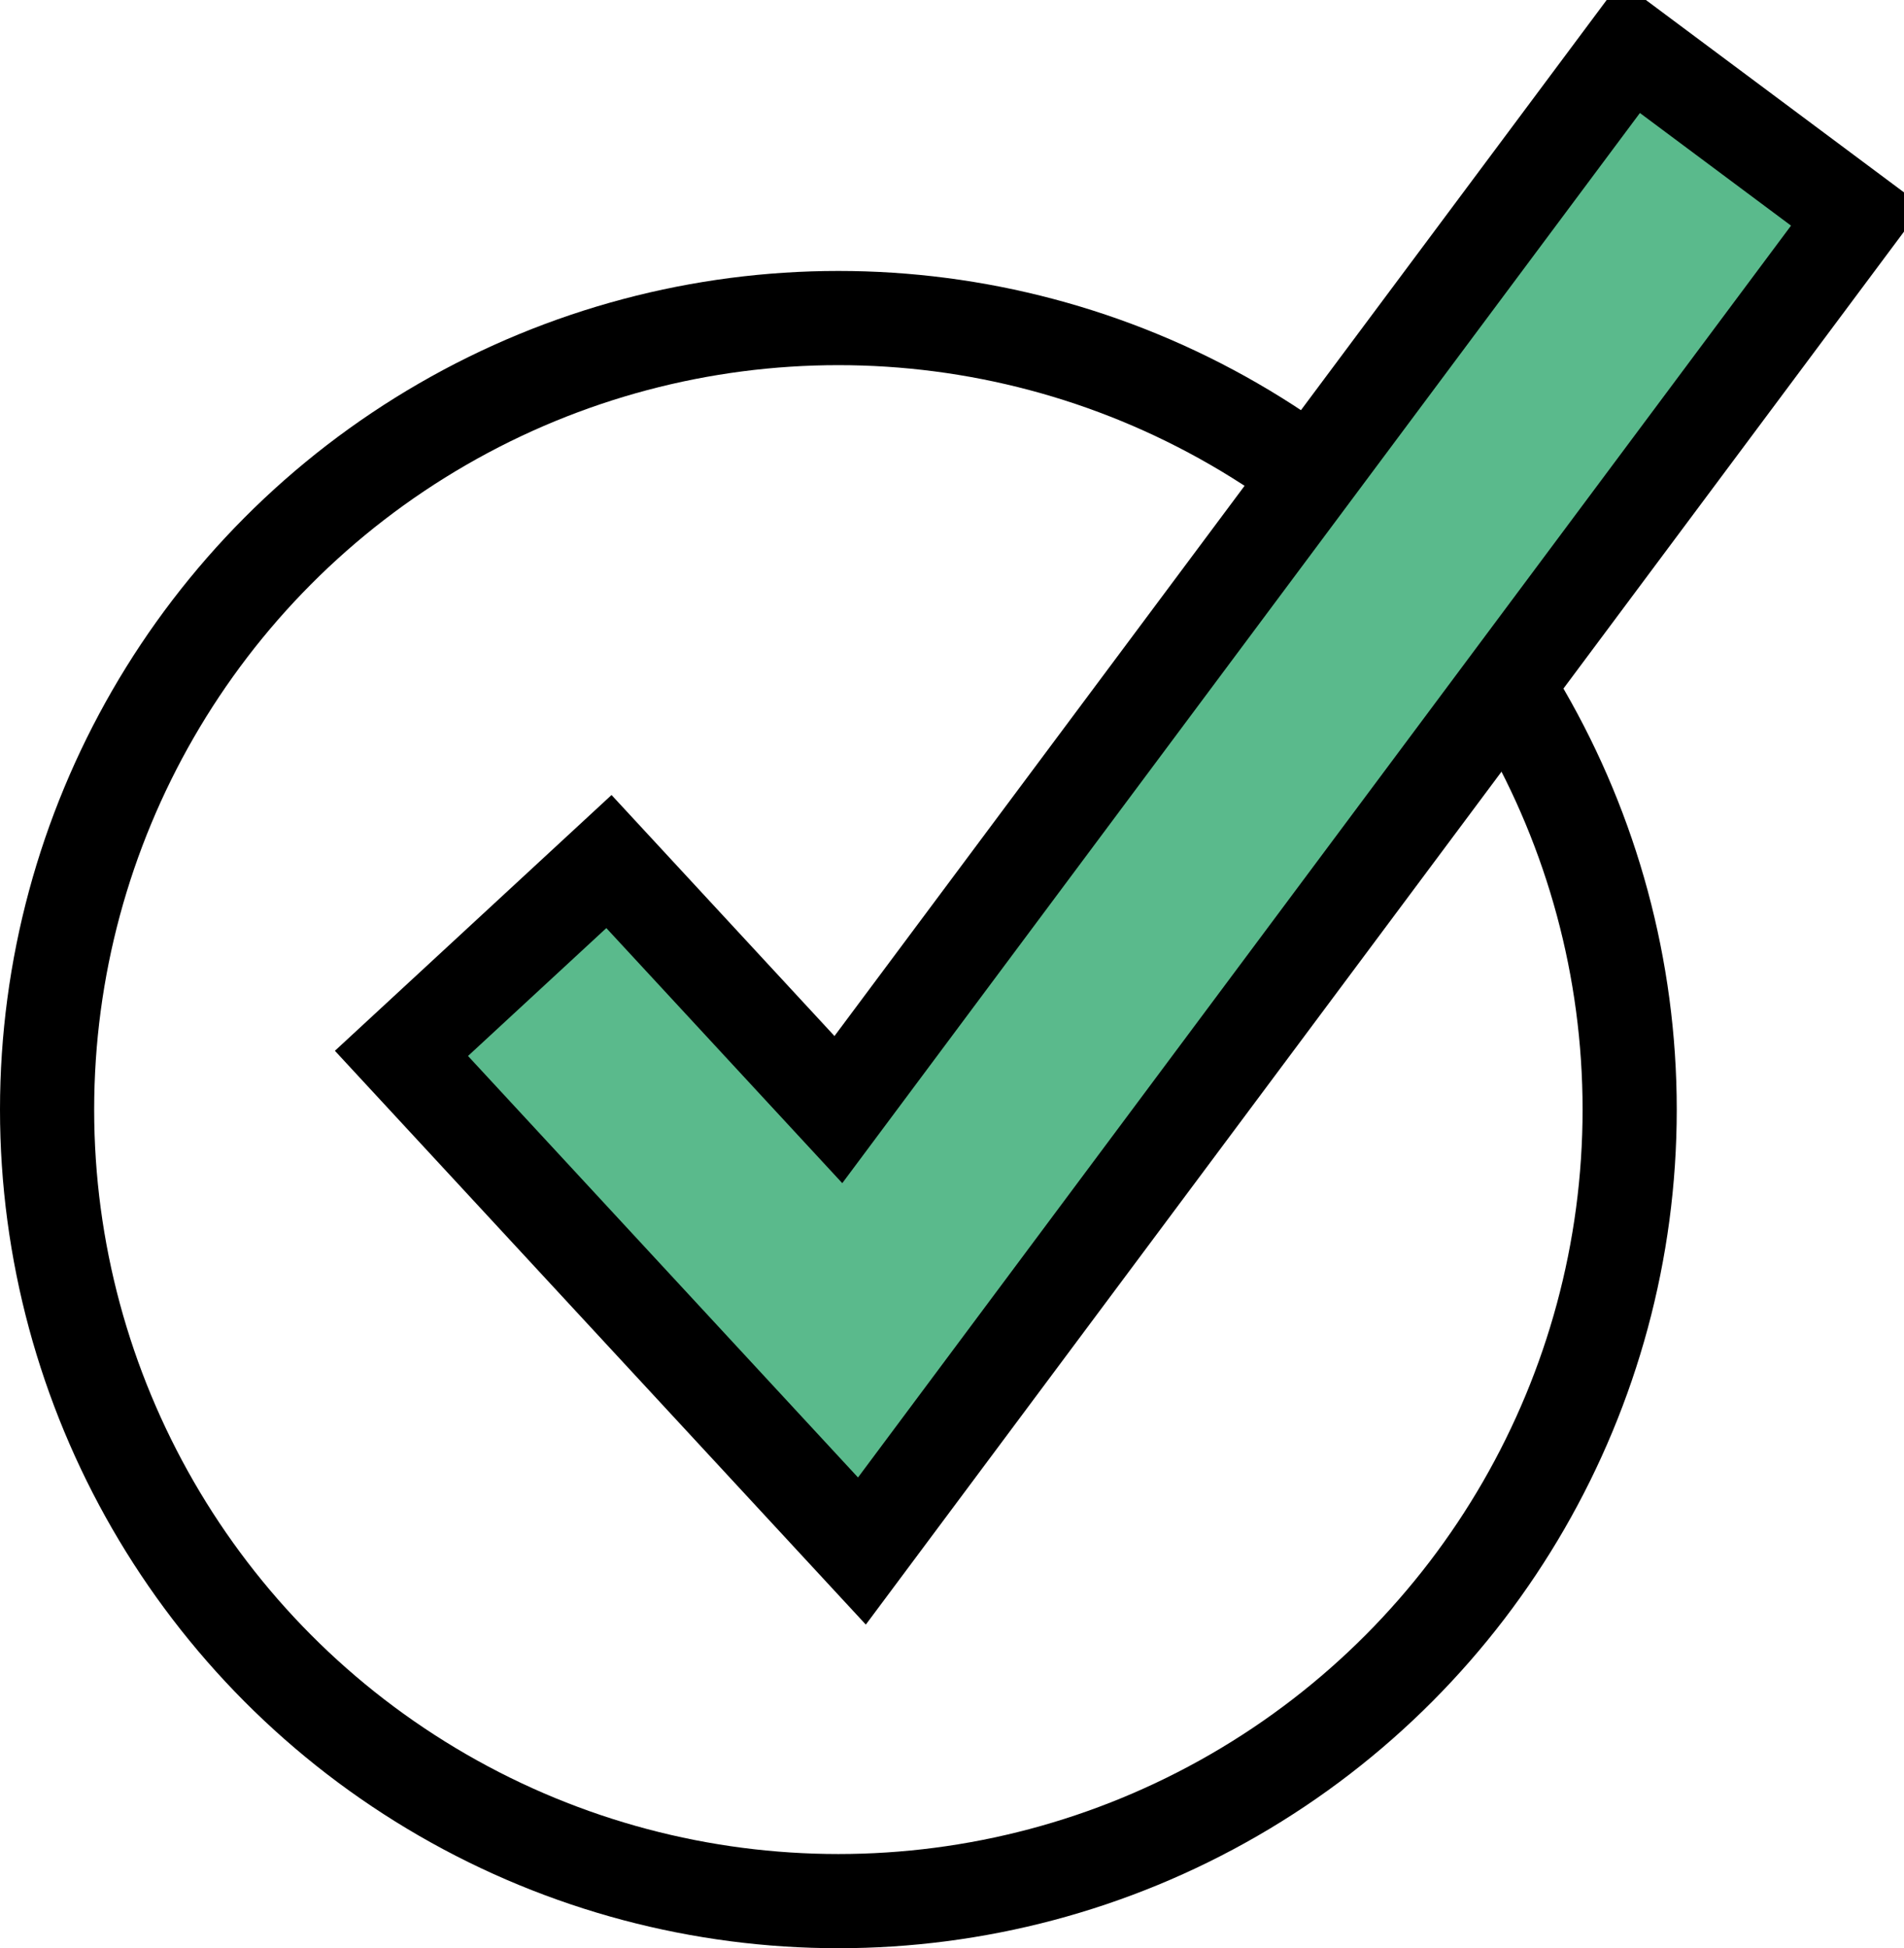
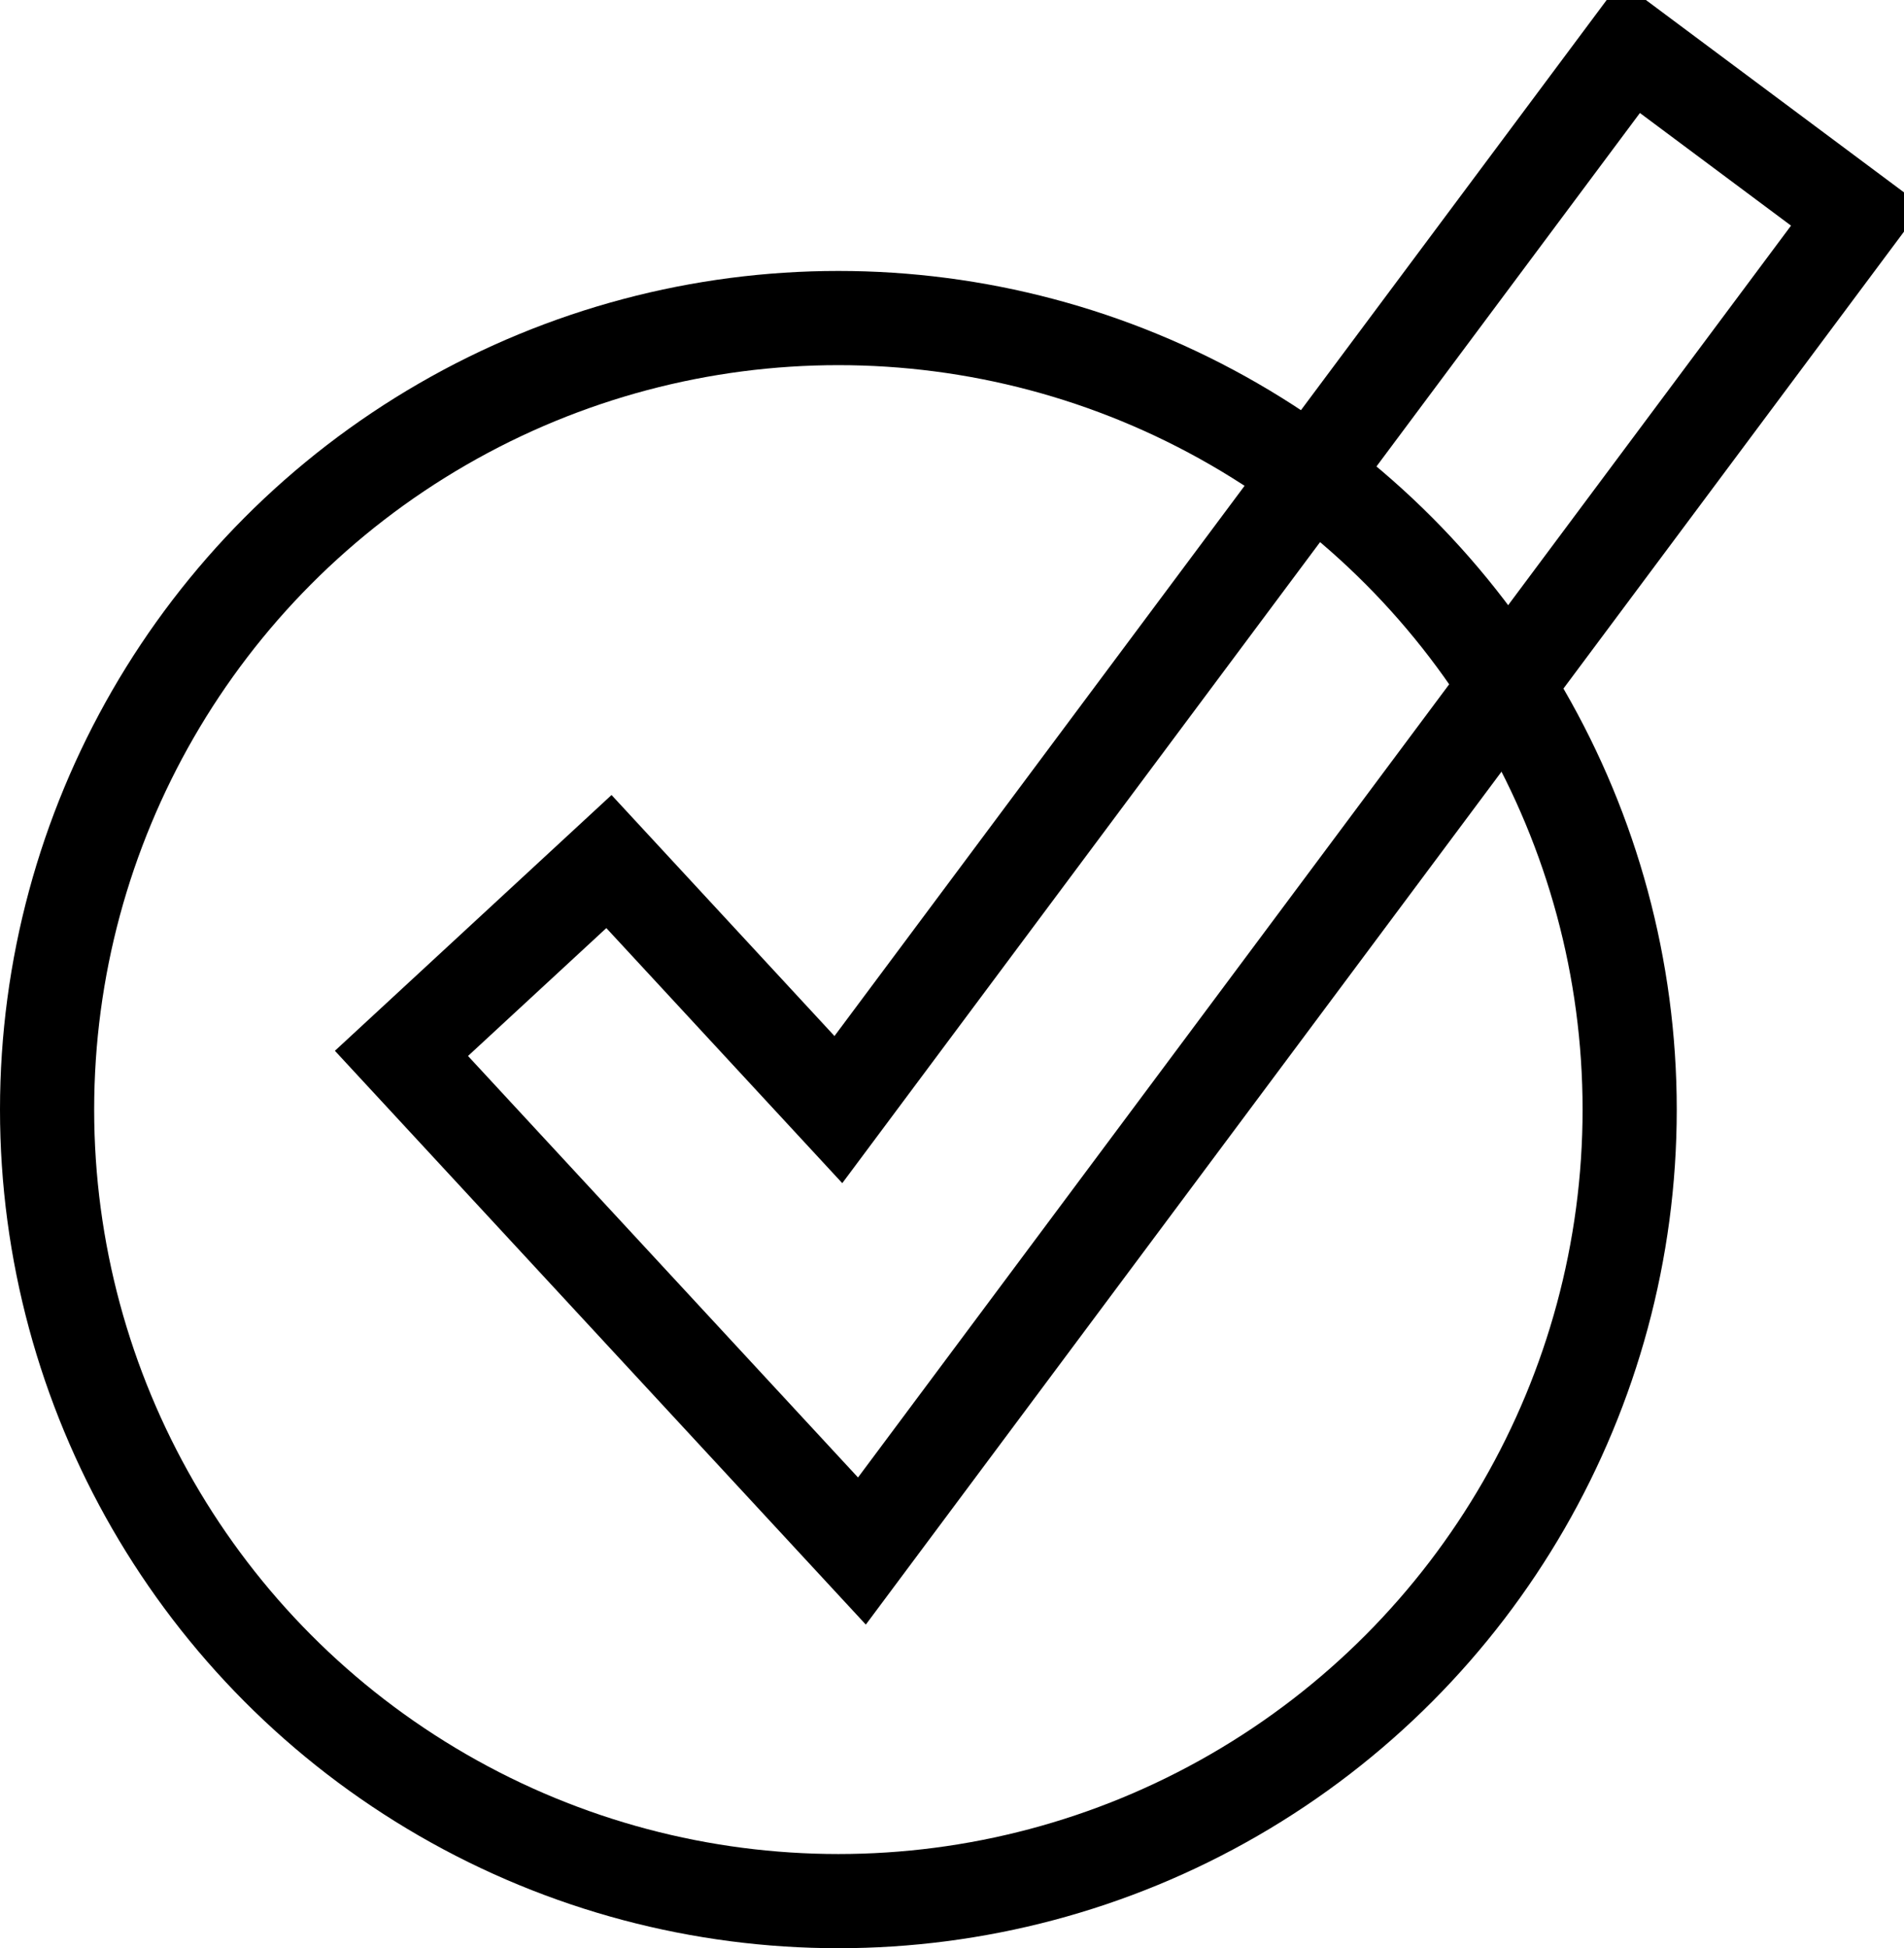
<svg xmlns="http://www.w3.org/2000/svg" id="layout" viewBox="281.59 165.16 60.66 62.05">
  <defs>
    <style>.cls-1{fill:none;stroke:#000;stroke-miterlimit:10;stroke-width:3px;}.cls-2{fill:#5aba8c;}</style>
  </defs>
  <circle class="cls-1" cx="308.3" cy="200.5" r="25.21" />
  <g>
-     <polygon class="cls-2" points="309.05 214.56 294.38 198.71 300.99 192.6 308.3 200.5 333.53 166.66 340.75 172.04 309.05 214.56" />
    <polygon class="cls-1" points="309.05 214.56 294.38 198.71 300.99 192.6 308.3 200.5 333.53 166.66 340.75 172.04 309.05 214.56" />
  </g>
</svg>